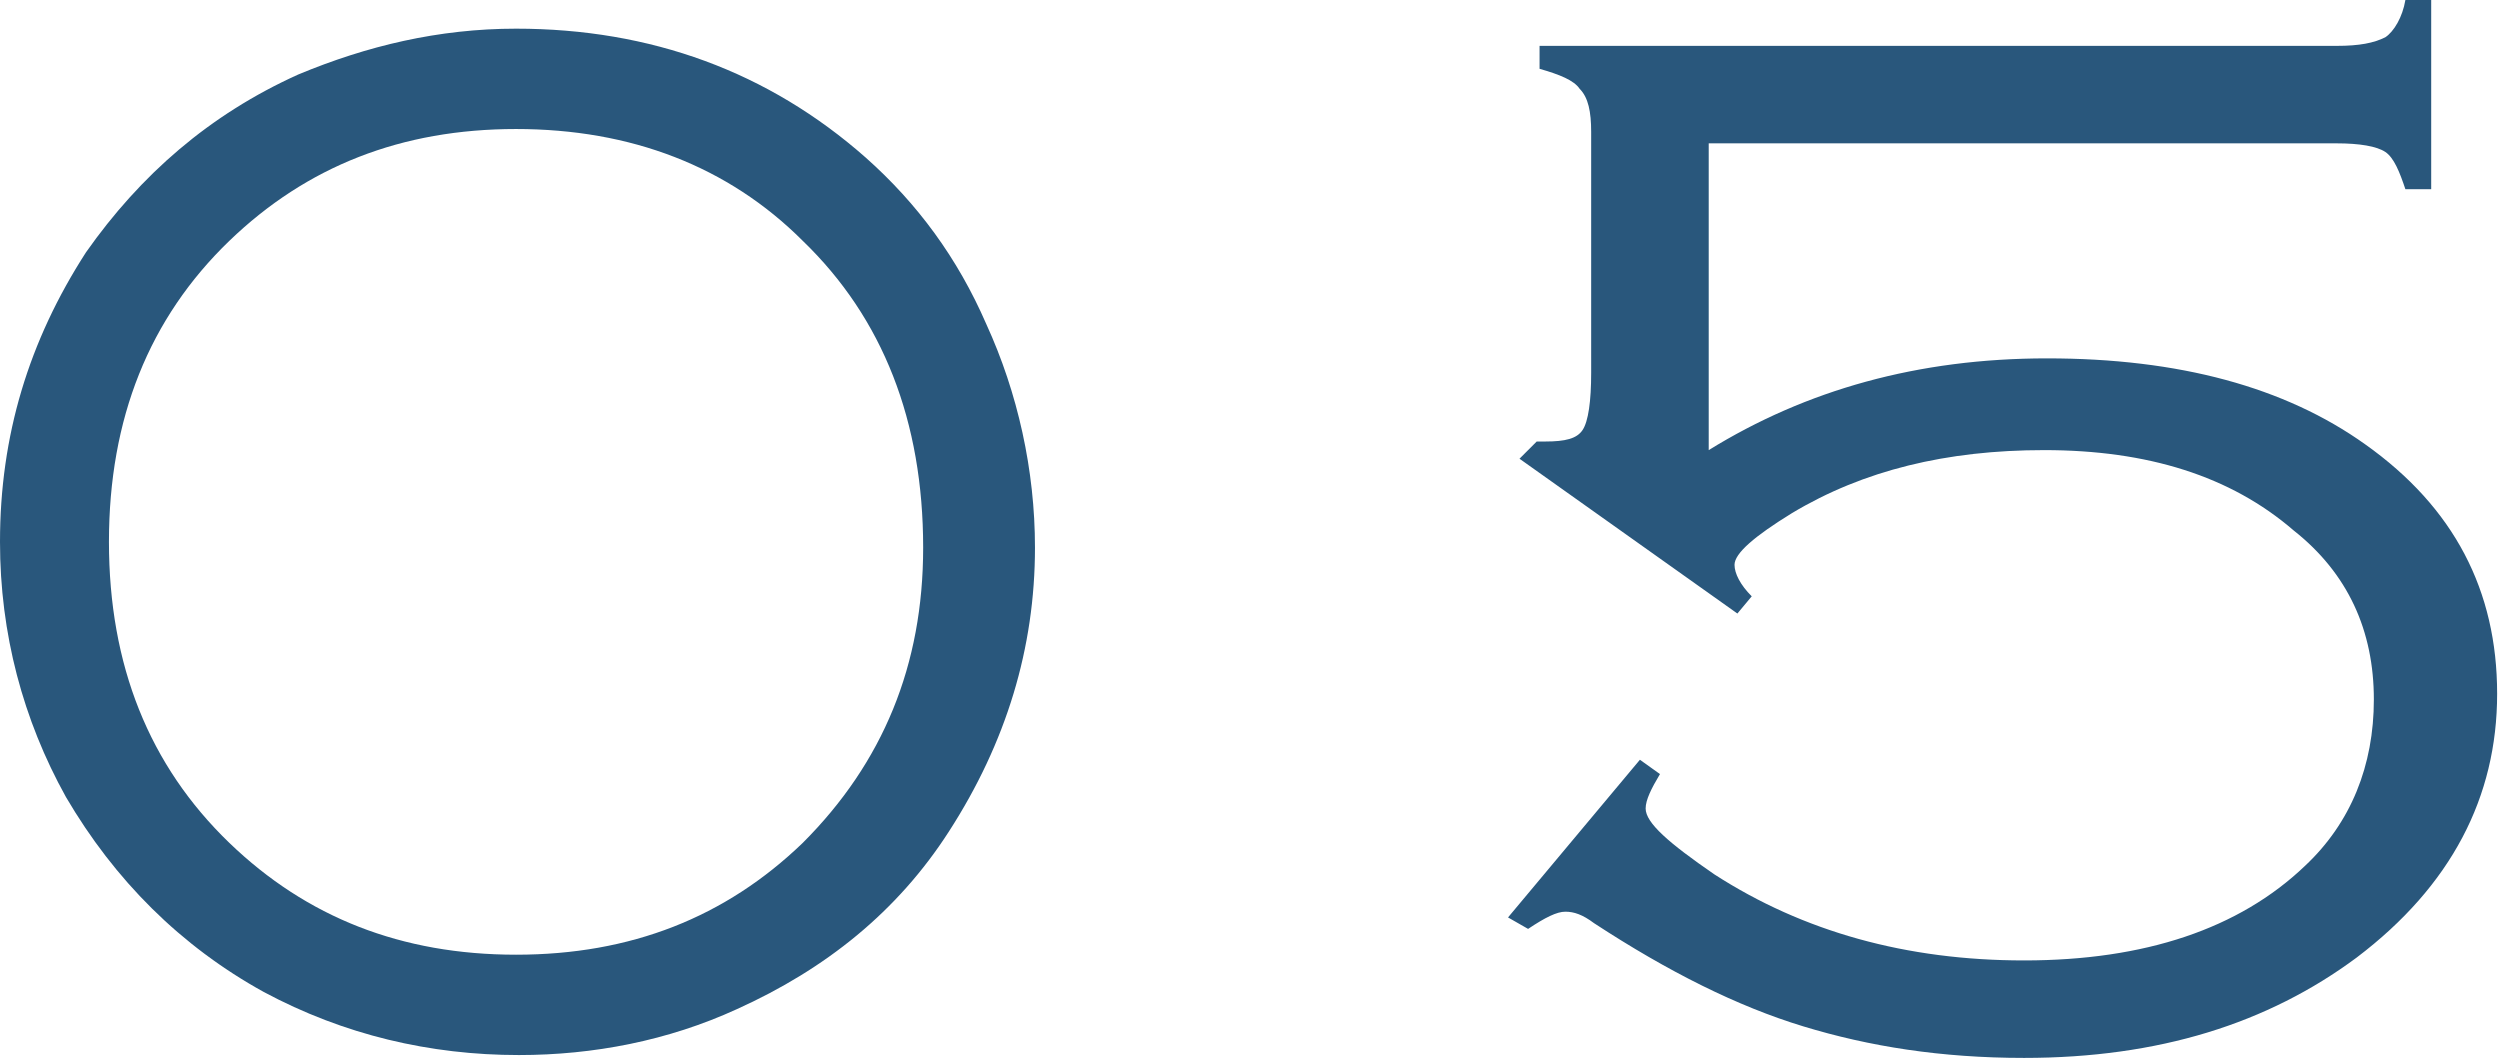
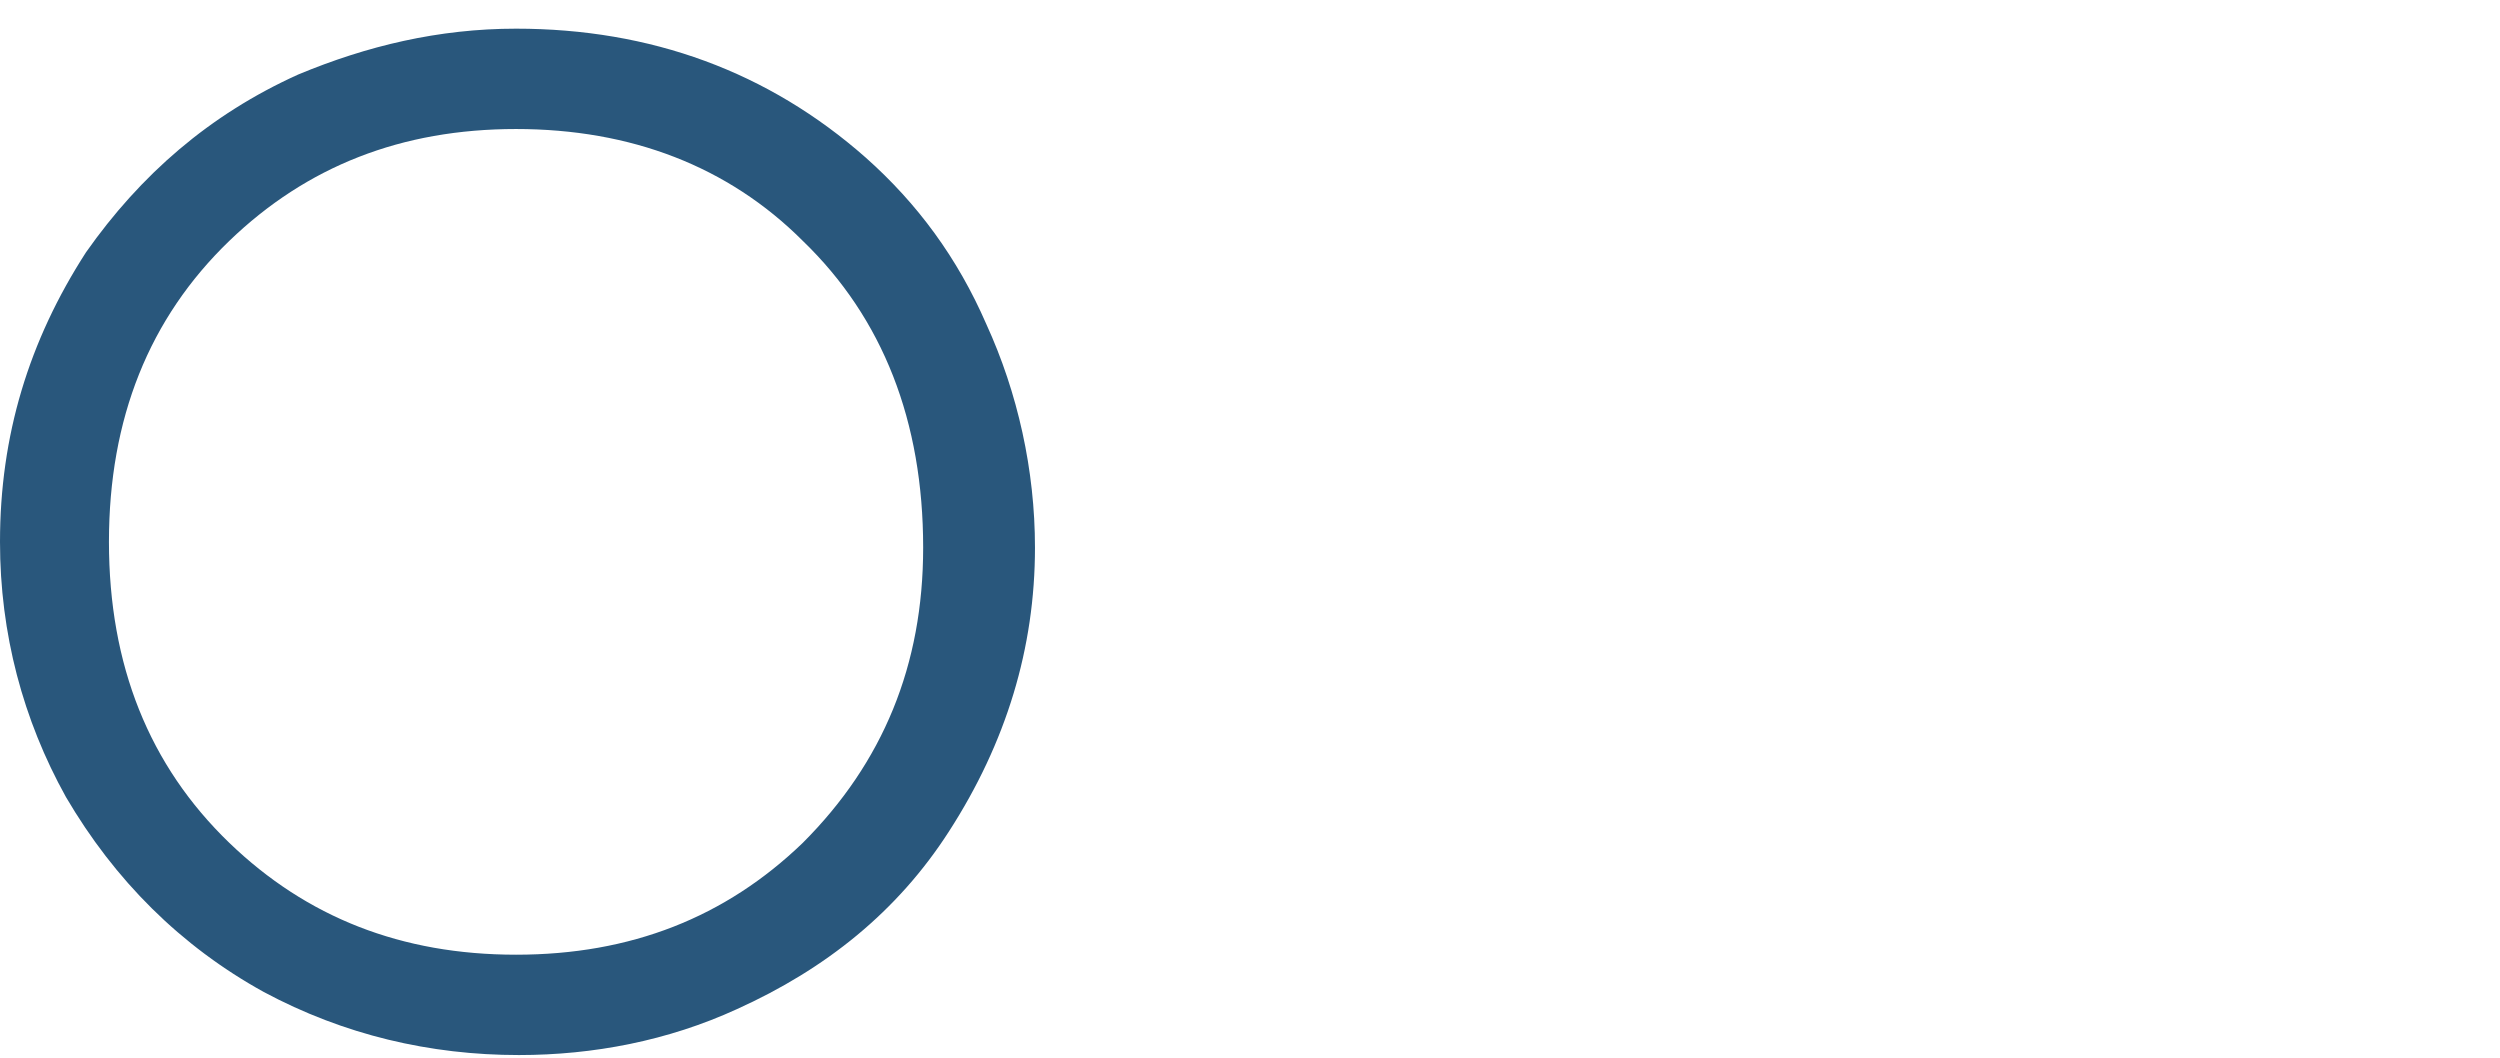
<svg xmlns="http://www.w3.org/2000/svg" version="1.1" id="レイヤー_1" x="0px" y="0px" viewBox="0 0 87.2 36.9" style="enable-background:new 0 0 87.2 36.9;" xml:space="preserve">
  <style type="text/css">
	.ドロップシャドウ{fill:none;}
	.光彩_x0020_外側_x0020_5_x0020_pt{fill:none;}
	.青のネオン{fill:none;stroke:#8AACDA;stroke-width:7;stroke-linecap:round;stroke-linejoin:round;}
	.クロムハイライト{fill:url(#SVGID_1_);stroke:#FFFFFF;stroke-width:0.363;stroke-miterlimit:1;}
	.ジャイブ_GS{fill:#FFDD00;}
	.Alyssa_GS{fill:#A6D0E4;}
	.st0{fill:#29577C;}
</style>
  <linearGradient id="SVGID_1_" gradientUnits="userSpaceOnUse" x1="0" y1="0" x2="6.123234e-17" y2="-1">
    <stop offset="0" style="stop-color:#656565" />
    <stop offset="0.618" style="stop-color:#1B1B1B" />
    <stop offset="0.629" style="stop-color:#545454" />
    <stop offset="0.983" style="stop-color:#3E3E3E" />
  </linearGradient>
  <g>
    <g>
      <path class="st0" d="M18,1c4.7,0,8.8,1.5,12.2,4.5c1.8,1.6,3.2,3.5,4.2,5.8c1.1,2.4,1.7,5.1,1.7,7.8c0,3.5-1,6.8-3,9.9    c-1.8,2.8-4.3,4.8-7.4,6.2c-2.4,1.1-5,1.6-7.6,1.6c-3.1,0-6.1-0.7-8.9-2.2c-2.9-1.6-5.2-3.9-6.9-6.8C0.8,25.1,0,22.1,0,18.9    c0-3.7,1-7,3-10.1C4.9,6.1,7.3,4,10.4,2.6C12.8,1.6,15.3,1,18,1z M18,4.5c-4,0-7.3,1.3-10,3.9c-2.8,2.7-4.2,6.2-4.2,10.5    s1.4,7.8,4.2,10.5c2.7,2.6,6,3.9,10,3.9c4,0,7.3-1.3,10-3.9c2.8-2.8,4.2-6.2,4.2-10.3c0-4.4-1.4-8-4.2-10.7    C25.4,5.8,22,4.5,18,4.5z" />
-       <path class="st0" d="M59.6,4.9v10.8c3.4-2.1,7.3-3.2,11.8-3.2c4.6,0,8.3,1,11.1,3c3.1,2.2,4.6,5.1,4.6,8.7c0,3.6-1.6,6.7-4.9,9.2    c-3.1,2.3-6.9,3.5-11.6,3.5c-2.9,0-5.4-0.4-7.7-1.1c-2.3-0.7-4.7-1.9-7.3-3.6c-0.4-0.3-0.7-0.4-1-0.4c-0.3,0-0.7,0.2-1.3,0.6    l-0.7-0.4l4.6-5.5l0.7,0.5c-0.3,0.5-0.5,0.9-0.5,1.2c0,0.5,0.8,1.2,2.4,2.3c3.1,2,6.7,3,10.8,3c4.2,0,7.5-1.1,9.8-3.3    c1.6-1.5,2.4-3.5,2.4-5.8c0-2.4-0.9-4.4-2.8-5.9c-2.2-1.9-5.1-2.8-8.7-2.8c-3.4,0-6.3,0.7-8.8,2.2c-1.3,0.8-2,1.4-2,1.8    c0,0.3,0.2,0.7,0.6,1.1l-0.5,0.6L53,16l0.6-0.6h0.3c0.7,0,1.1-0.1,1.3-0.4c0.2-0.3,0.3-1,0.3-2V4.6c0-0.7-0.1-1.2-0.4-1.5    c-0.2-0.3-0.7-0.5-1.4-0.7V1.6h27.8c0.8,0,1.3-0.1,1.7-0.3c0.3-0.2,0.6-0.7,0.7-1.3h0.9v6.6h-0.9c-0.2-0.6-0.4-1.1-0.7-1.3    s-0.9-0.3-1.7-0.3H59.6z" />
    </g>
  </g>
</svg>